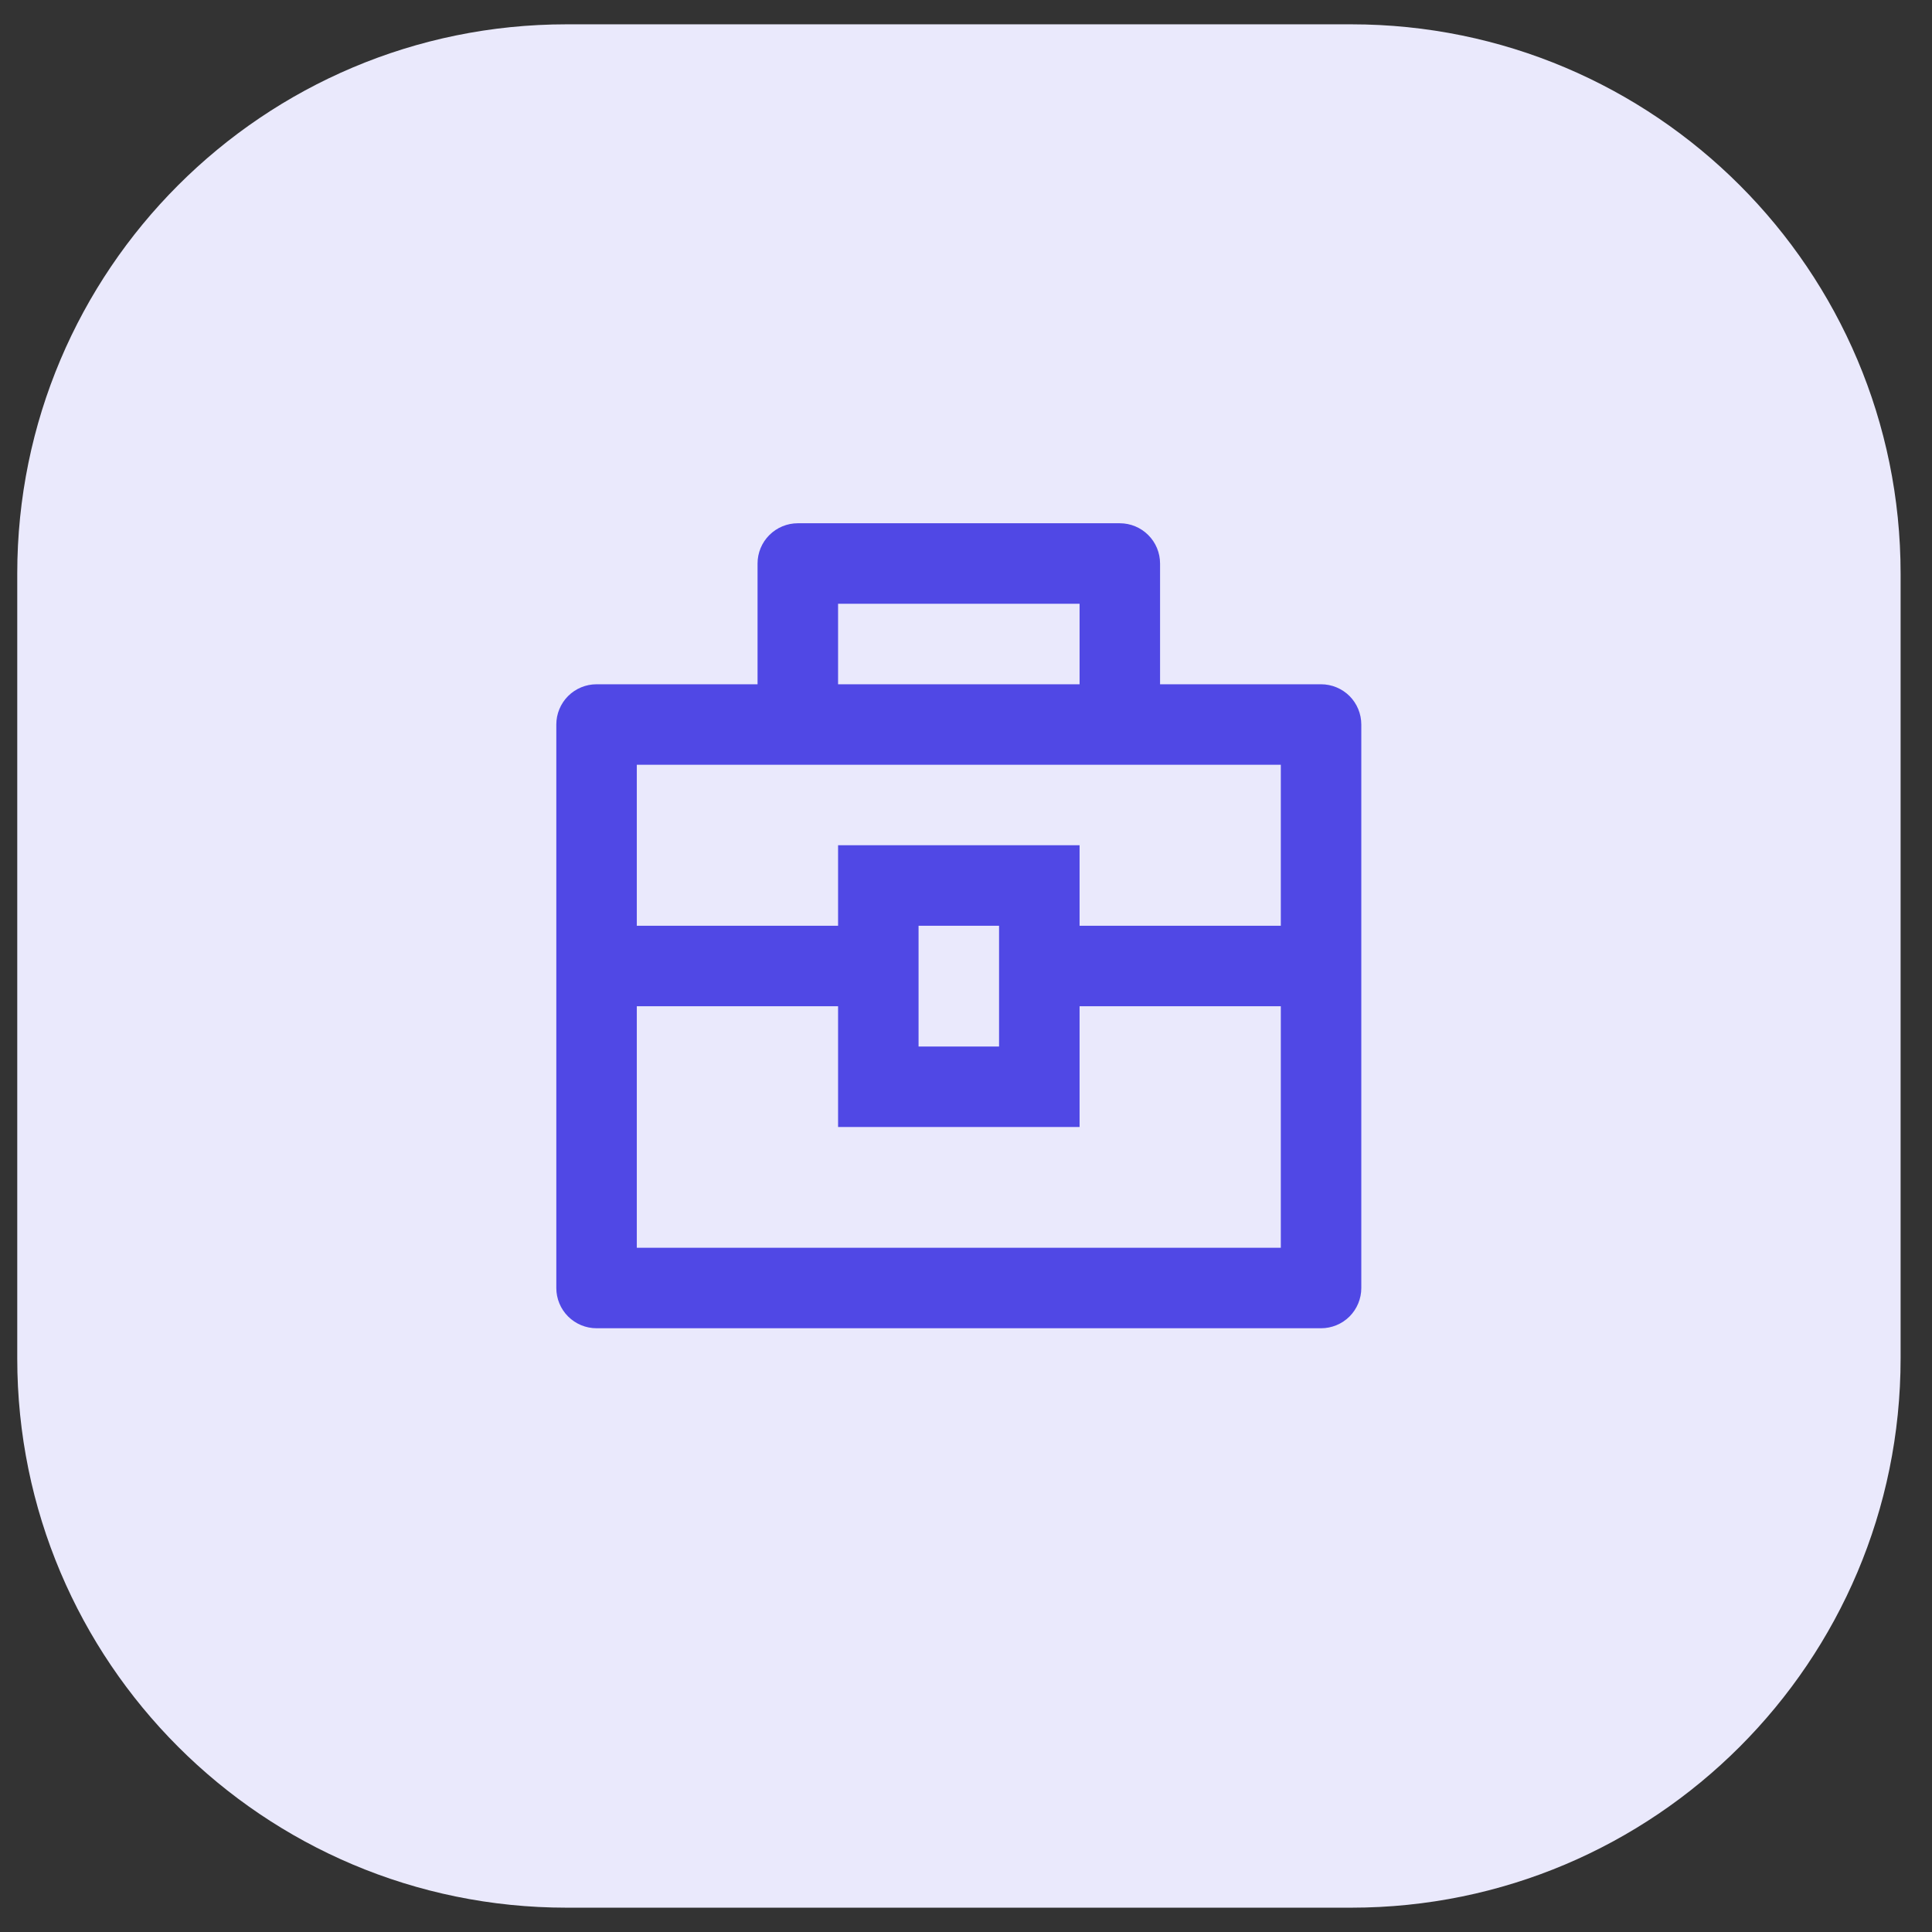
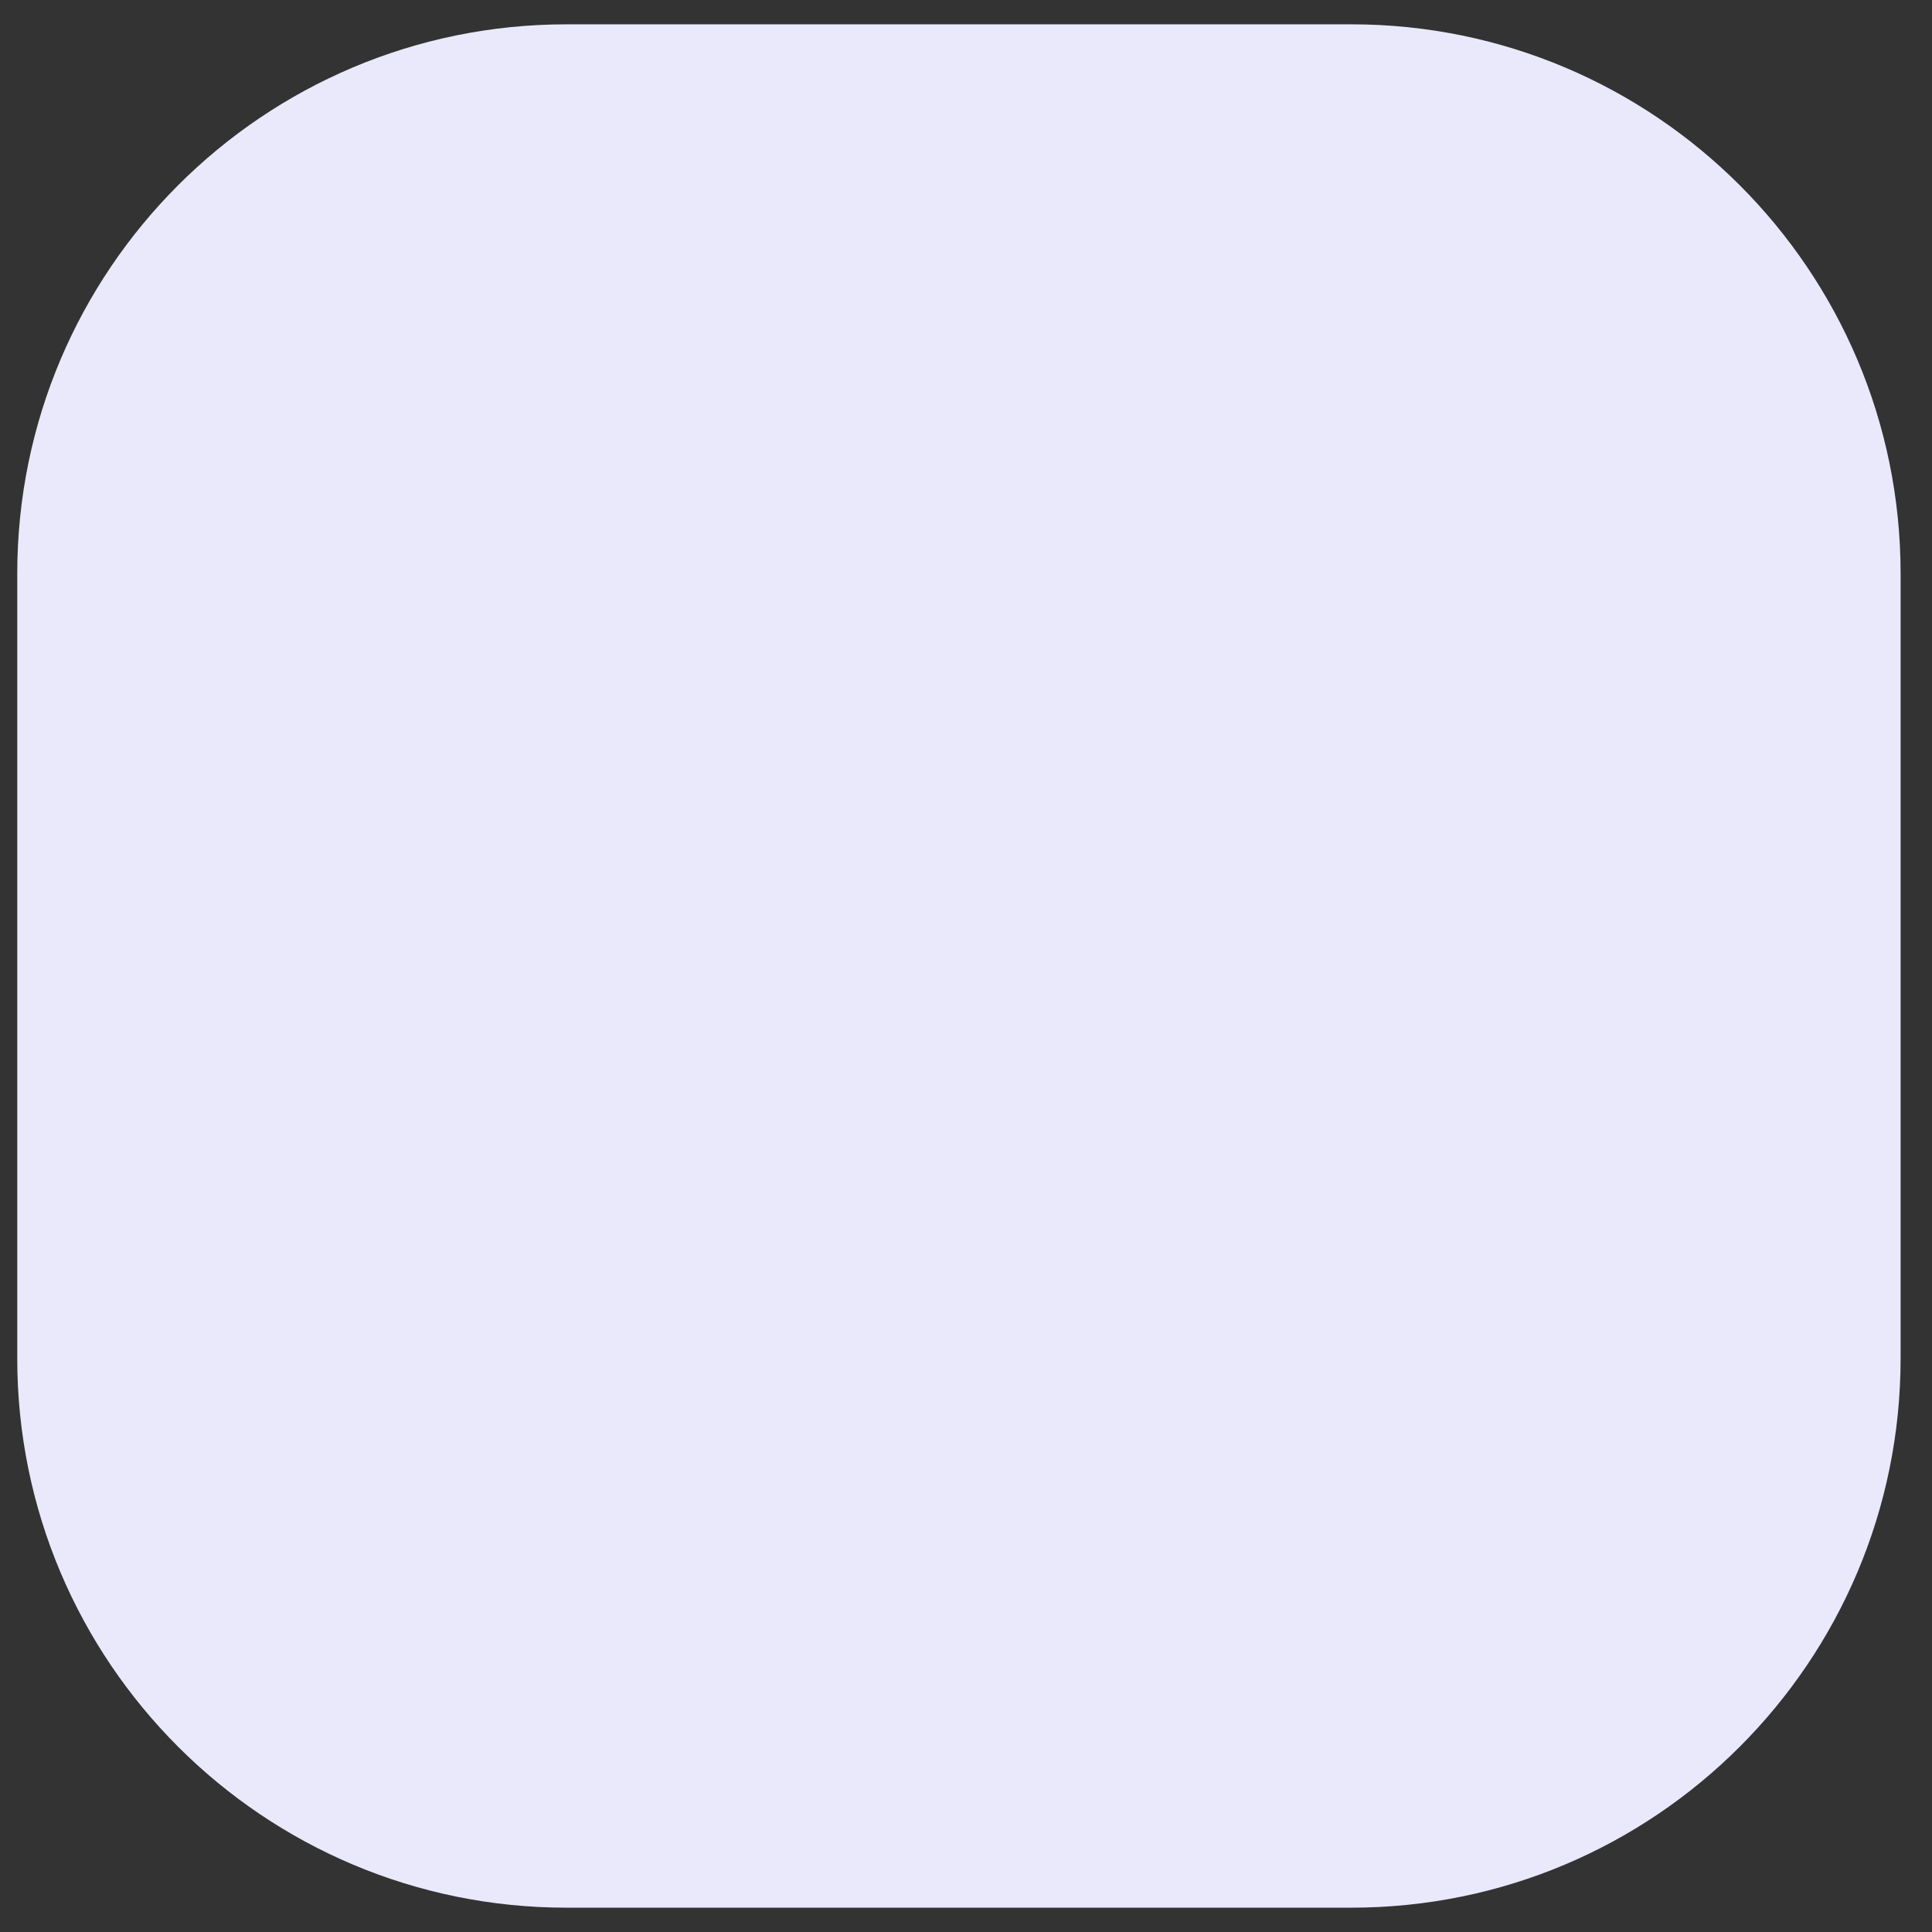
<svg xmlns="http://www.w3.org/2000/svg" width="56" height="56" viewBox="0 0 56 56" fill="none">
  <rect x="0" y="0" width="56" height="56" fill="#333333" stroke="none" />
  <path d="M0.5 16.627C0.5 7.834 7.629 0.705 16.422 0.705H39.168C47.961 0.705 55.09 7.834 55.09 16.627V39.373C55.09 48.166 47.961 55.295 39.168 55.295H16.422C7.629 55.295 0.5 48.166 0.5 39.373V16.627Z" fill="#EAE9FC" />
-   <path d="M21.958 19.834V16.334C21.958 16.024 22.081 15.727 22.3 15.509C22.519 15.29 22.816 15.167 23.125 15.167H32.458C32.768 15.167 33.065 15.29 33.283 15.509C33.502 15.727 33.625 16.024 33.625 16.334V19.834H38.292C38.601 19.834 38.898 19.957 39.117 20.175C39.335 20.394 39.458 20.691 39.458 21V37.334C39.458 37.643 39.335 37.94 39.117 38.159C38.898 38.377 38.601 38.5 38.292 38.5H17.292C16.982 38.5 16.686 38.377 16.467 38.159C16.248 37.94 16.125 37.643 16.125 37.334V21C16.125 20.691 16.248 20.394 16.467 20.175C16.686 19.957 16.982 19.834 17.292 19.834H21.958ZM24.292 29.167H18.458V36.167H37.125V29.167H31.292V32.667H24.292V29.167ZM37.125 22.167H18.458V26.834H24.292V24.5H31.292V26.834H37.125V22.167ZM26.625 26.834V30.334H28.958V26.834H26.625ZM24.292 17.5V19.834H31.292V17.5H24.292Z" fill="#5048E5" />
</svg>